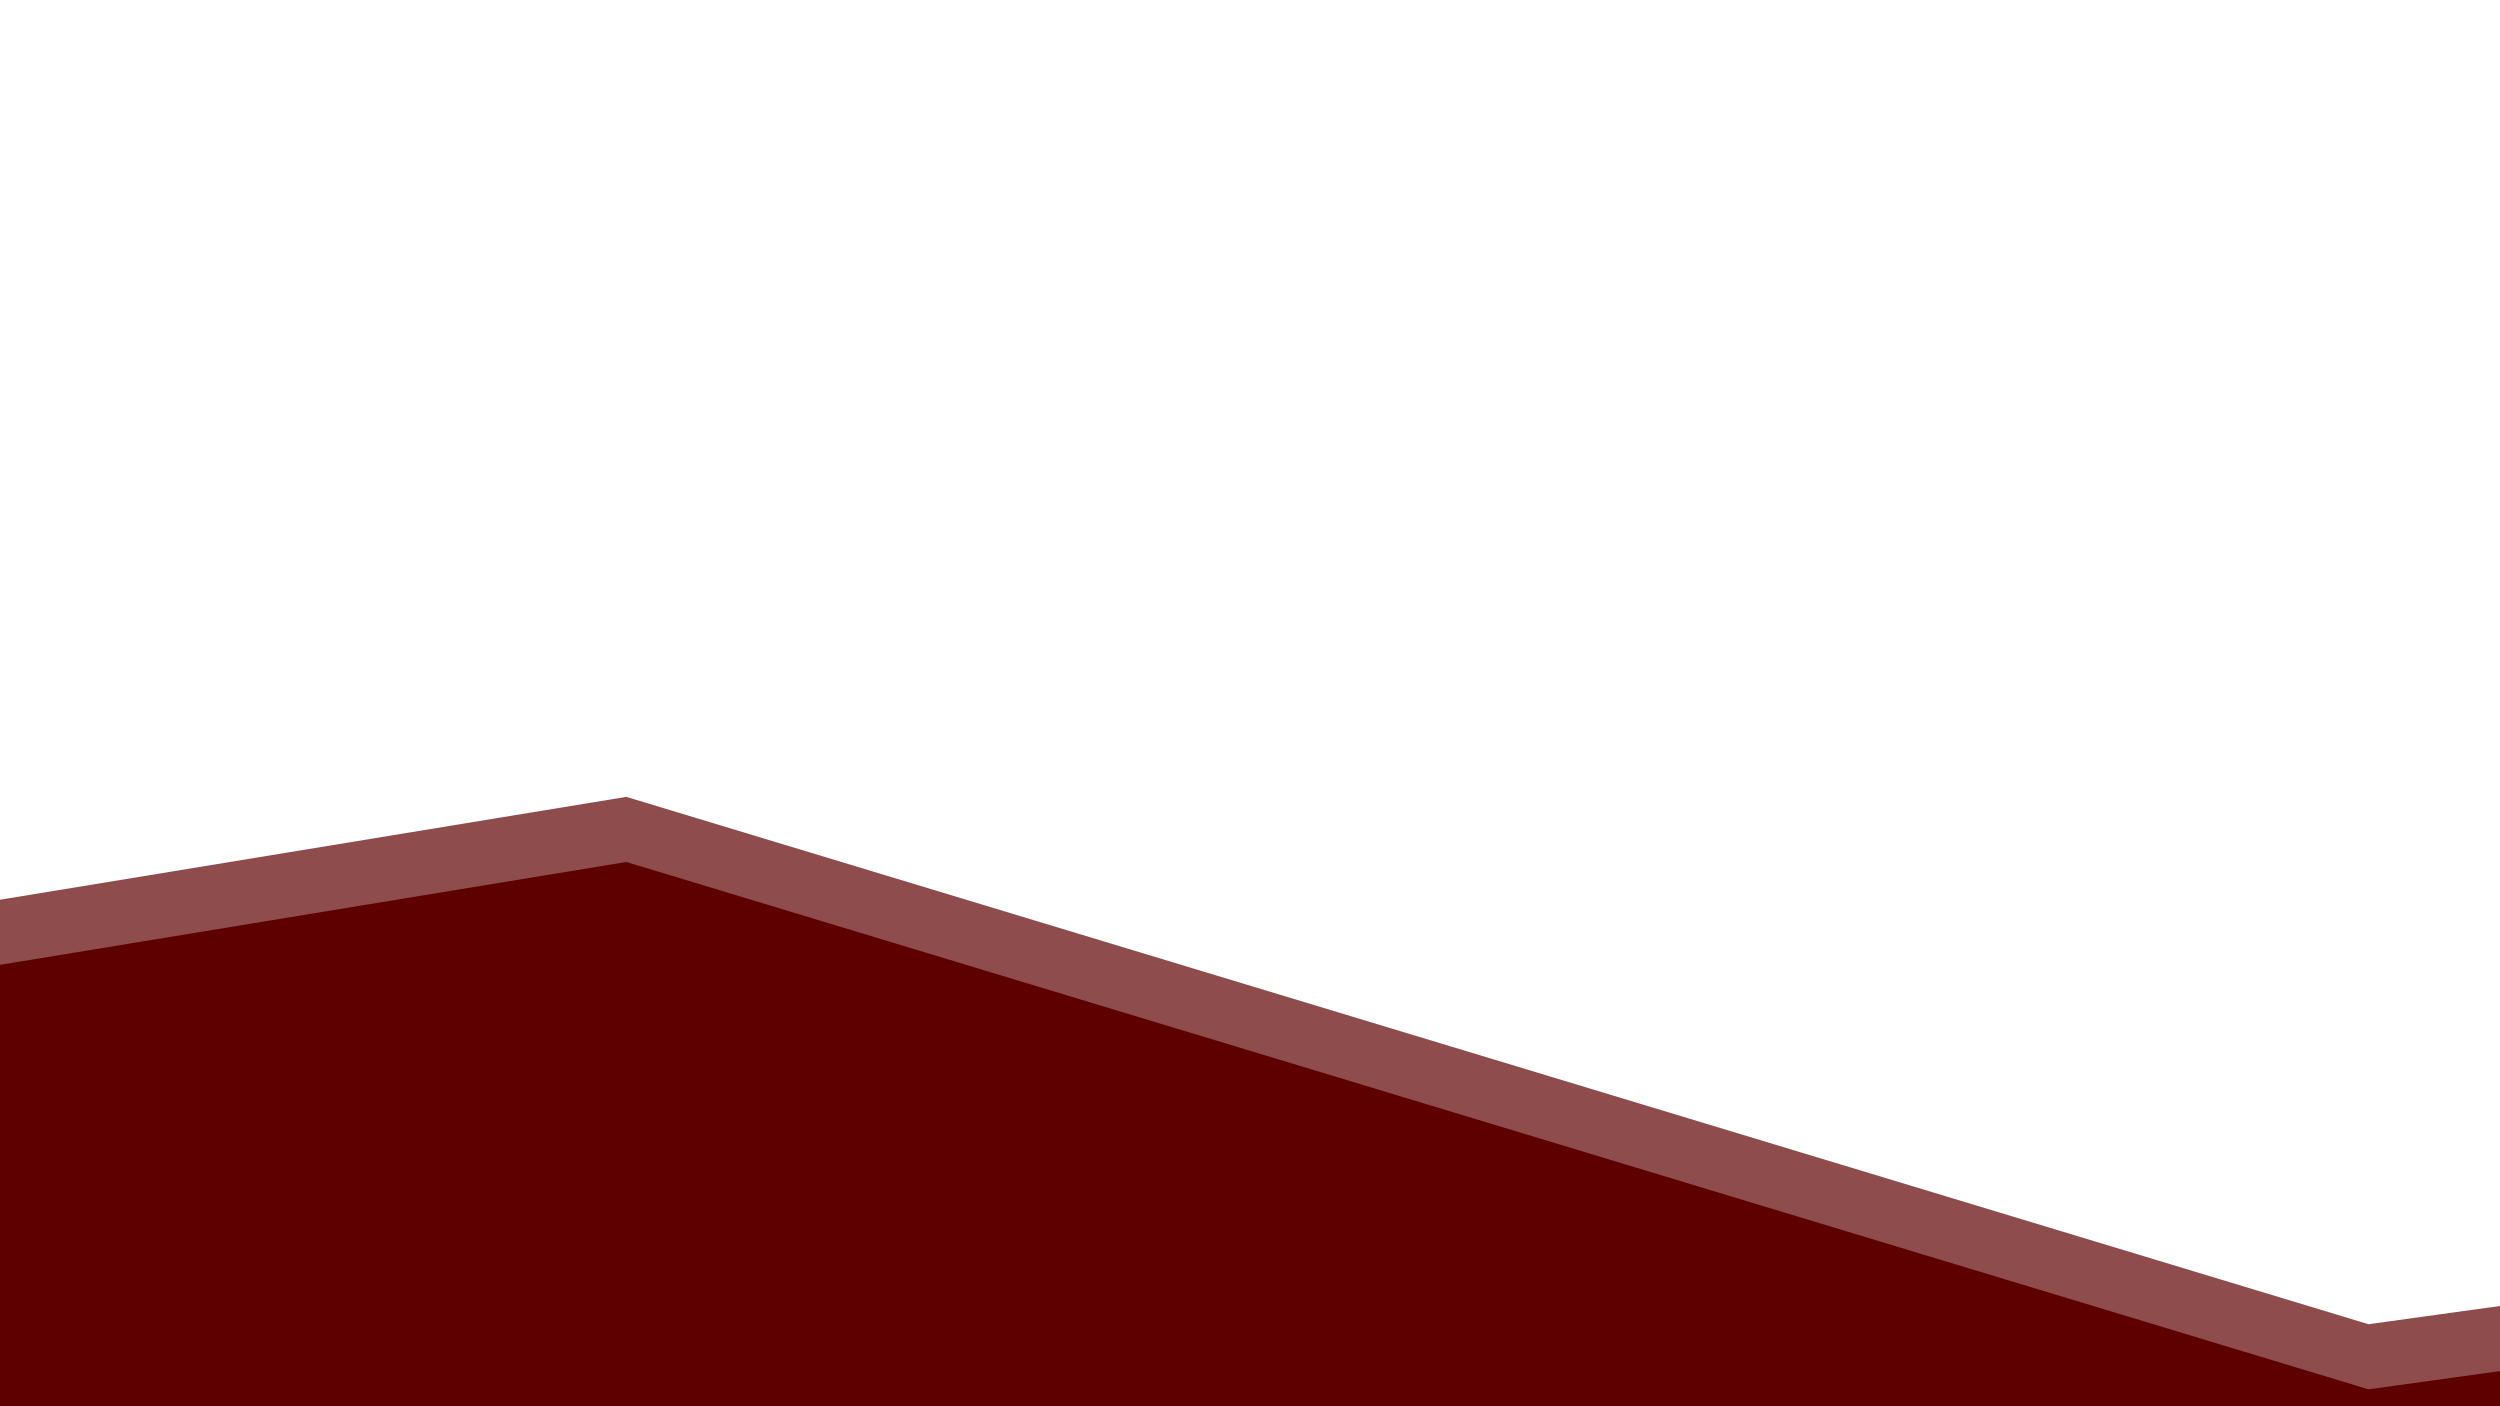
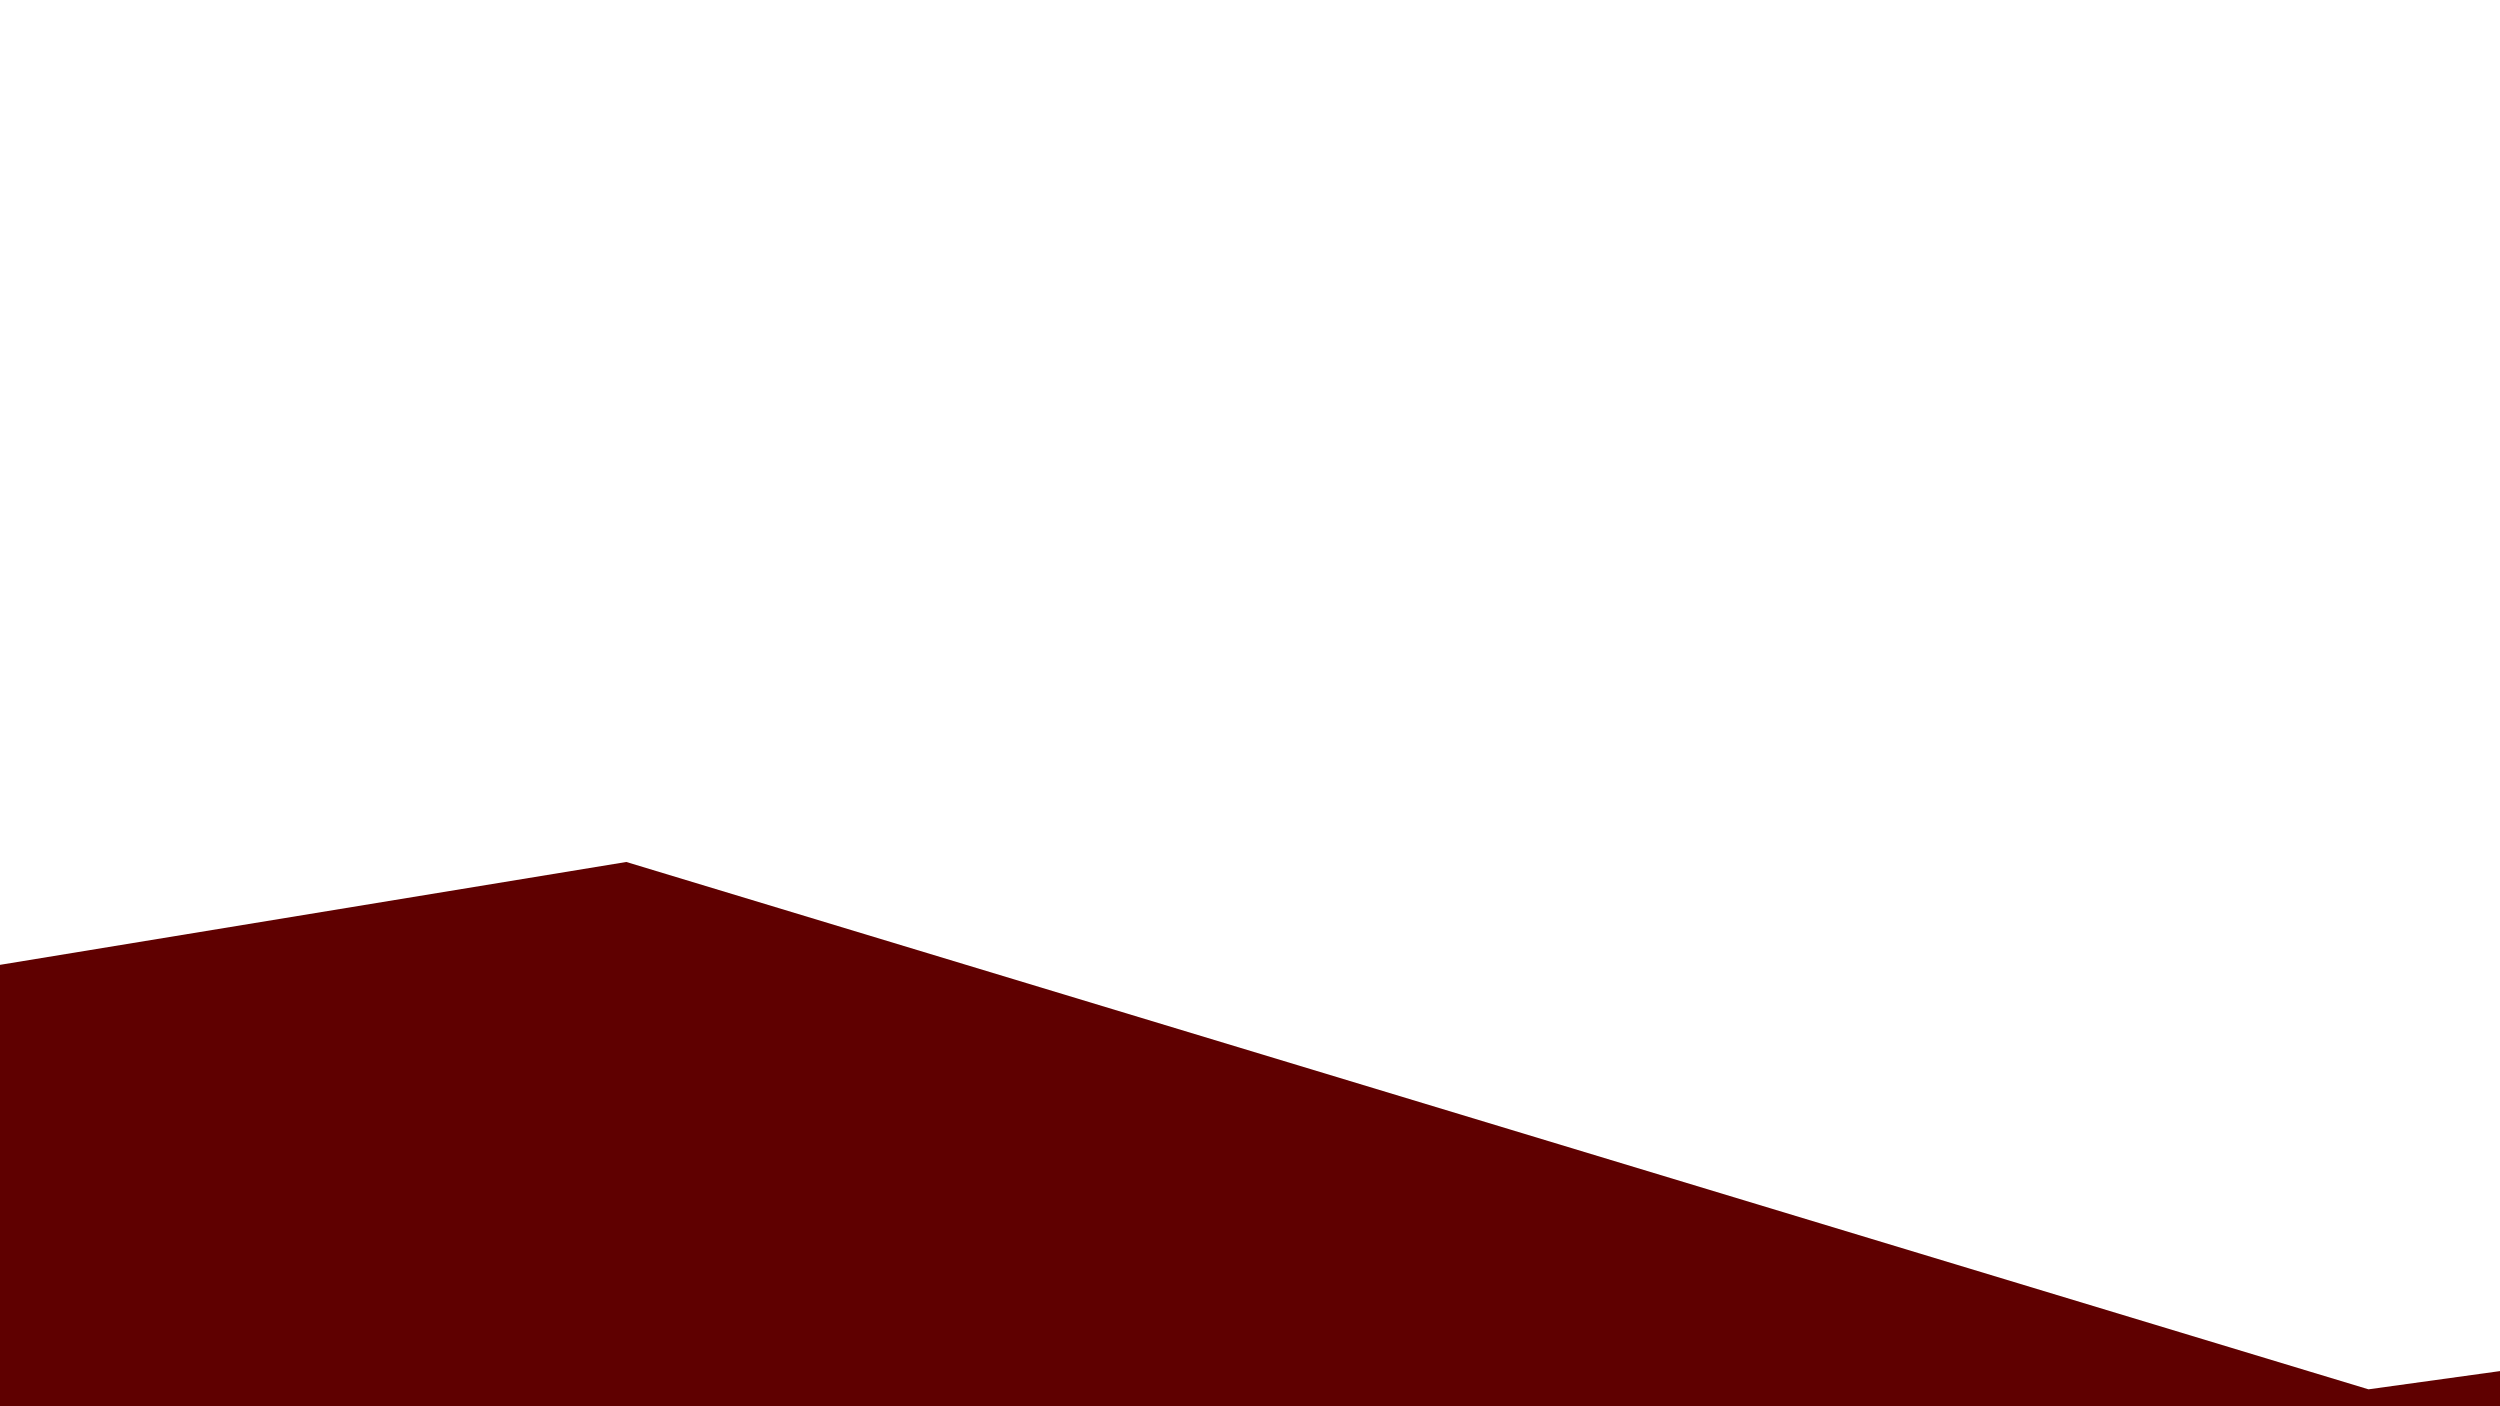
<svg xmlns="http://www.w3.org/2000/svg" viewBox="0 0 1920 1080" preserveAspectRatio="none">
  <path fill="#5f0000" opacity="1" d="M1920,1053l-101,14L481,662,0,741v389H1920v-77Z" />
-   <path fill="#5f0000" opacity="0.7" d="M1920,1003l-101,14L481,612,0,691v389H1920v-77Z" />
</svg>